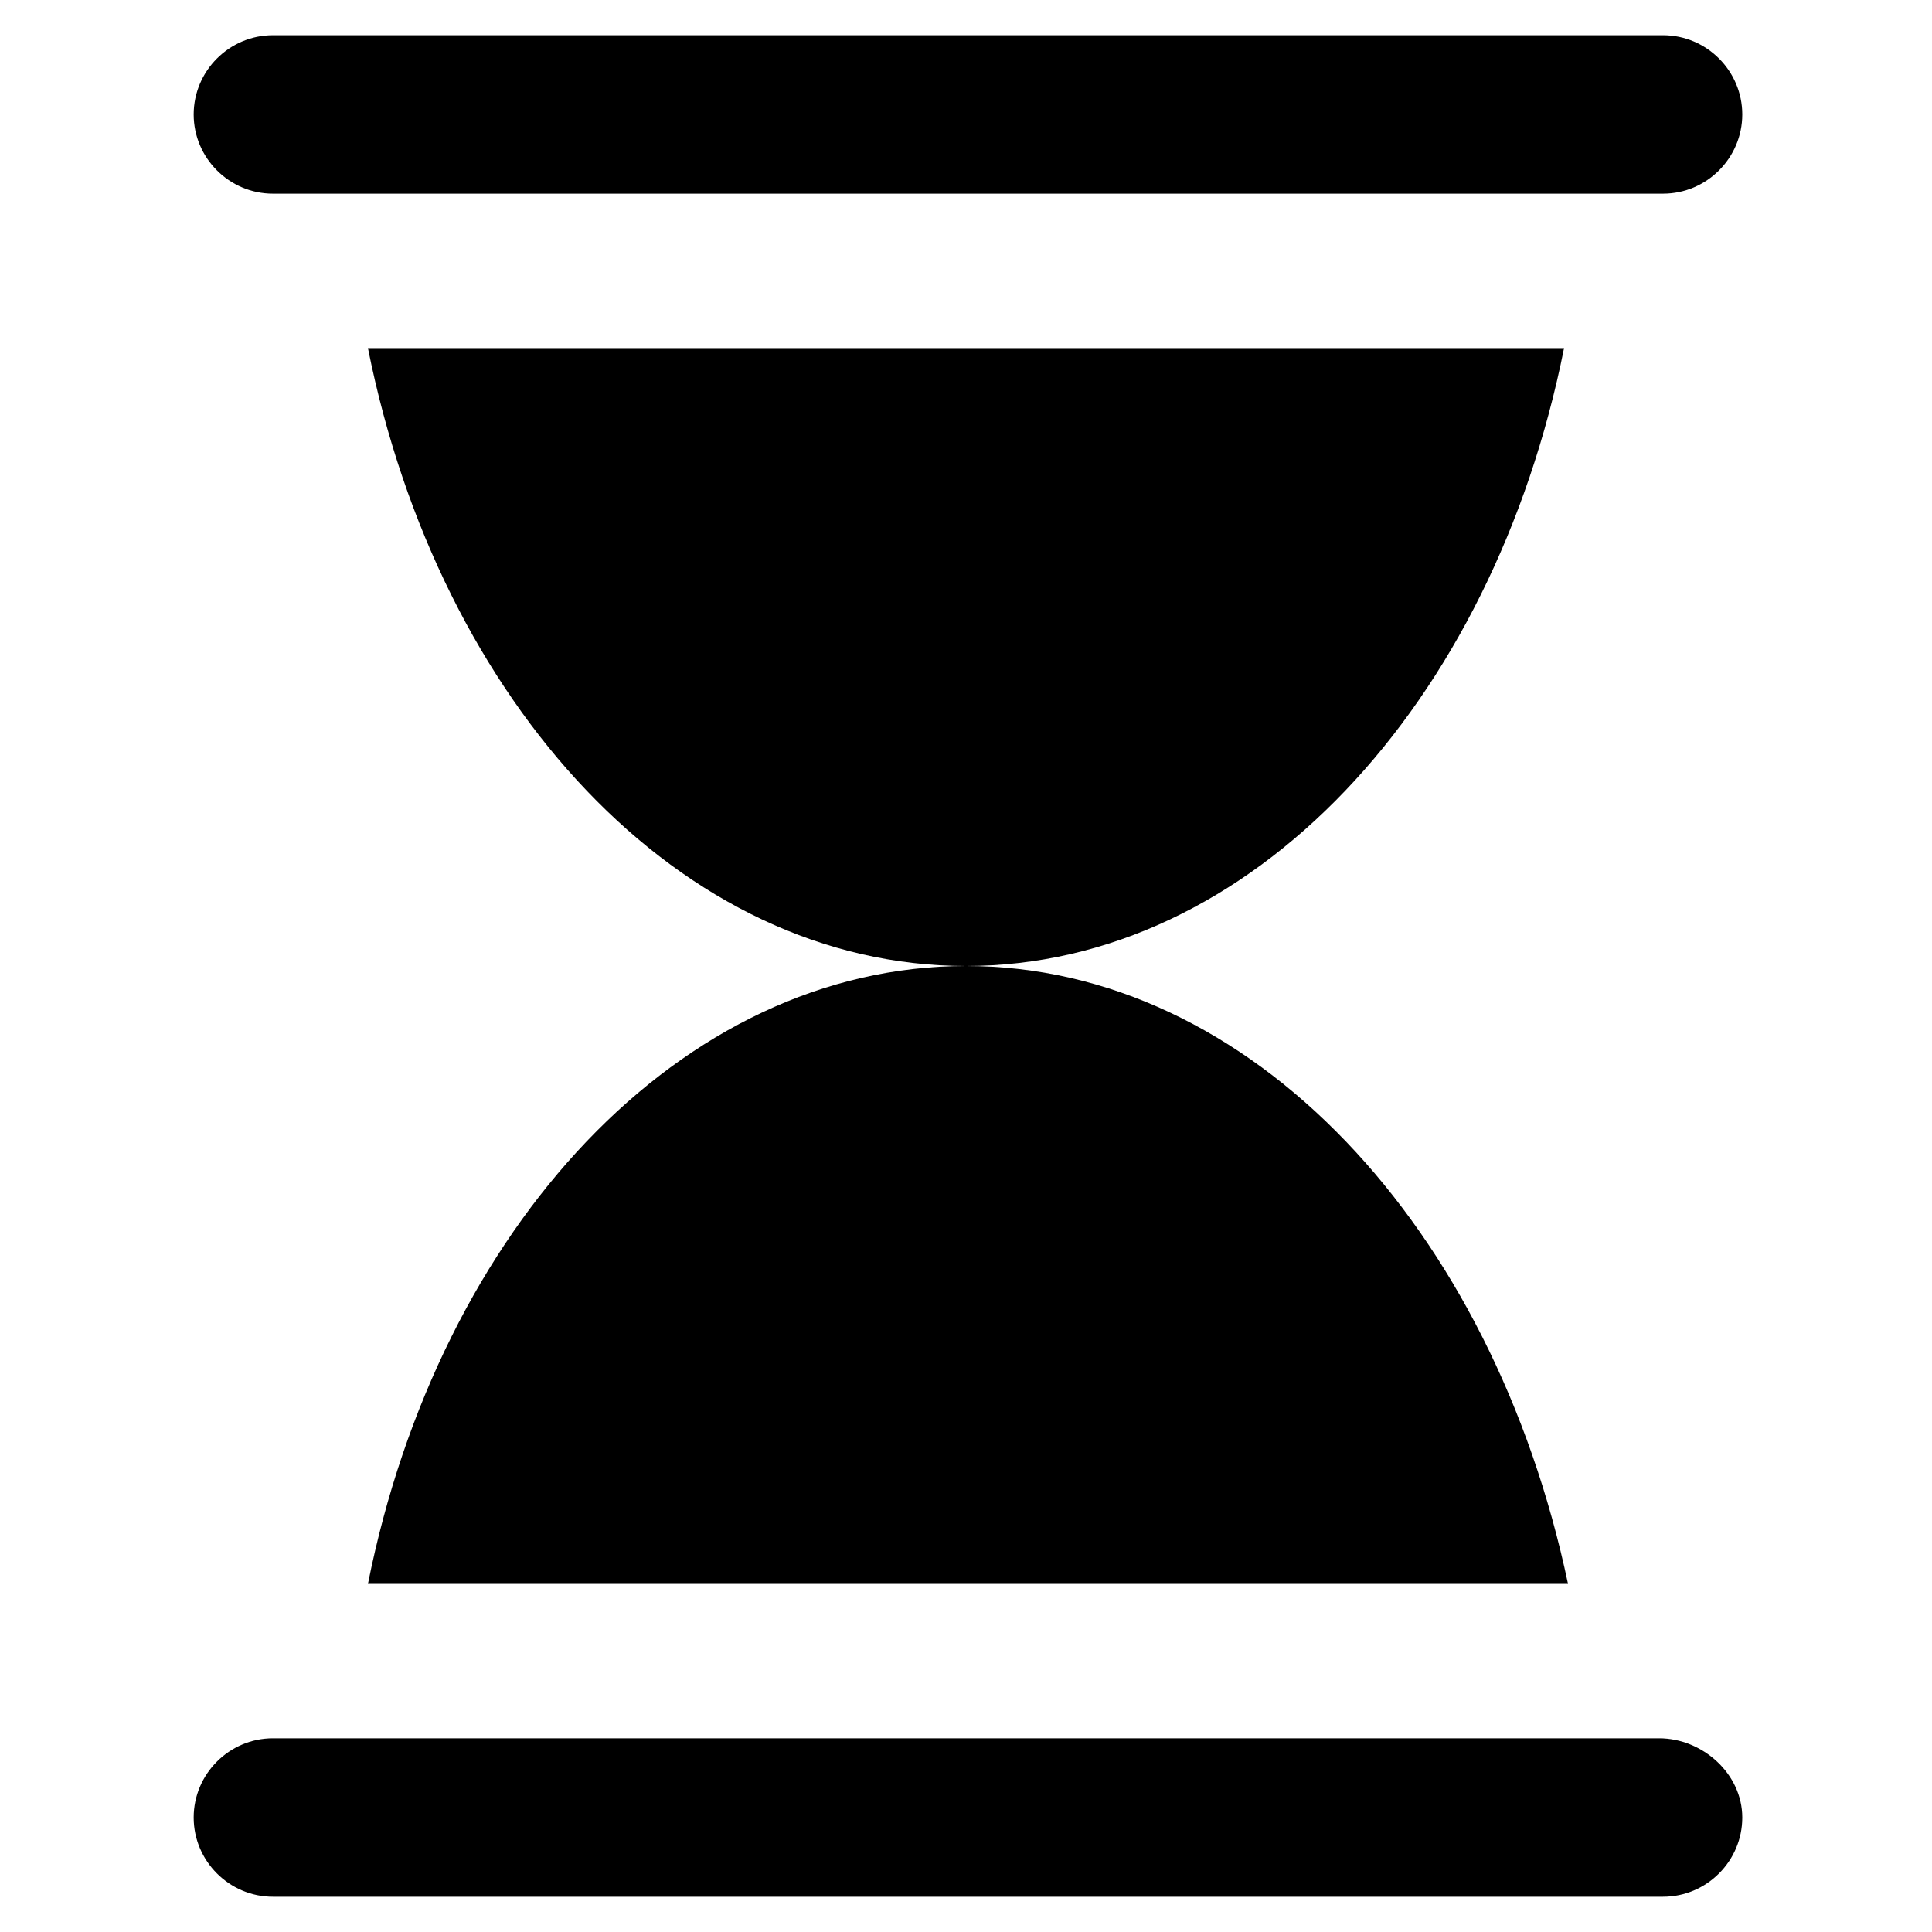
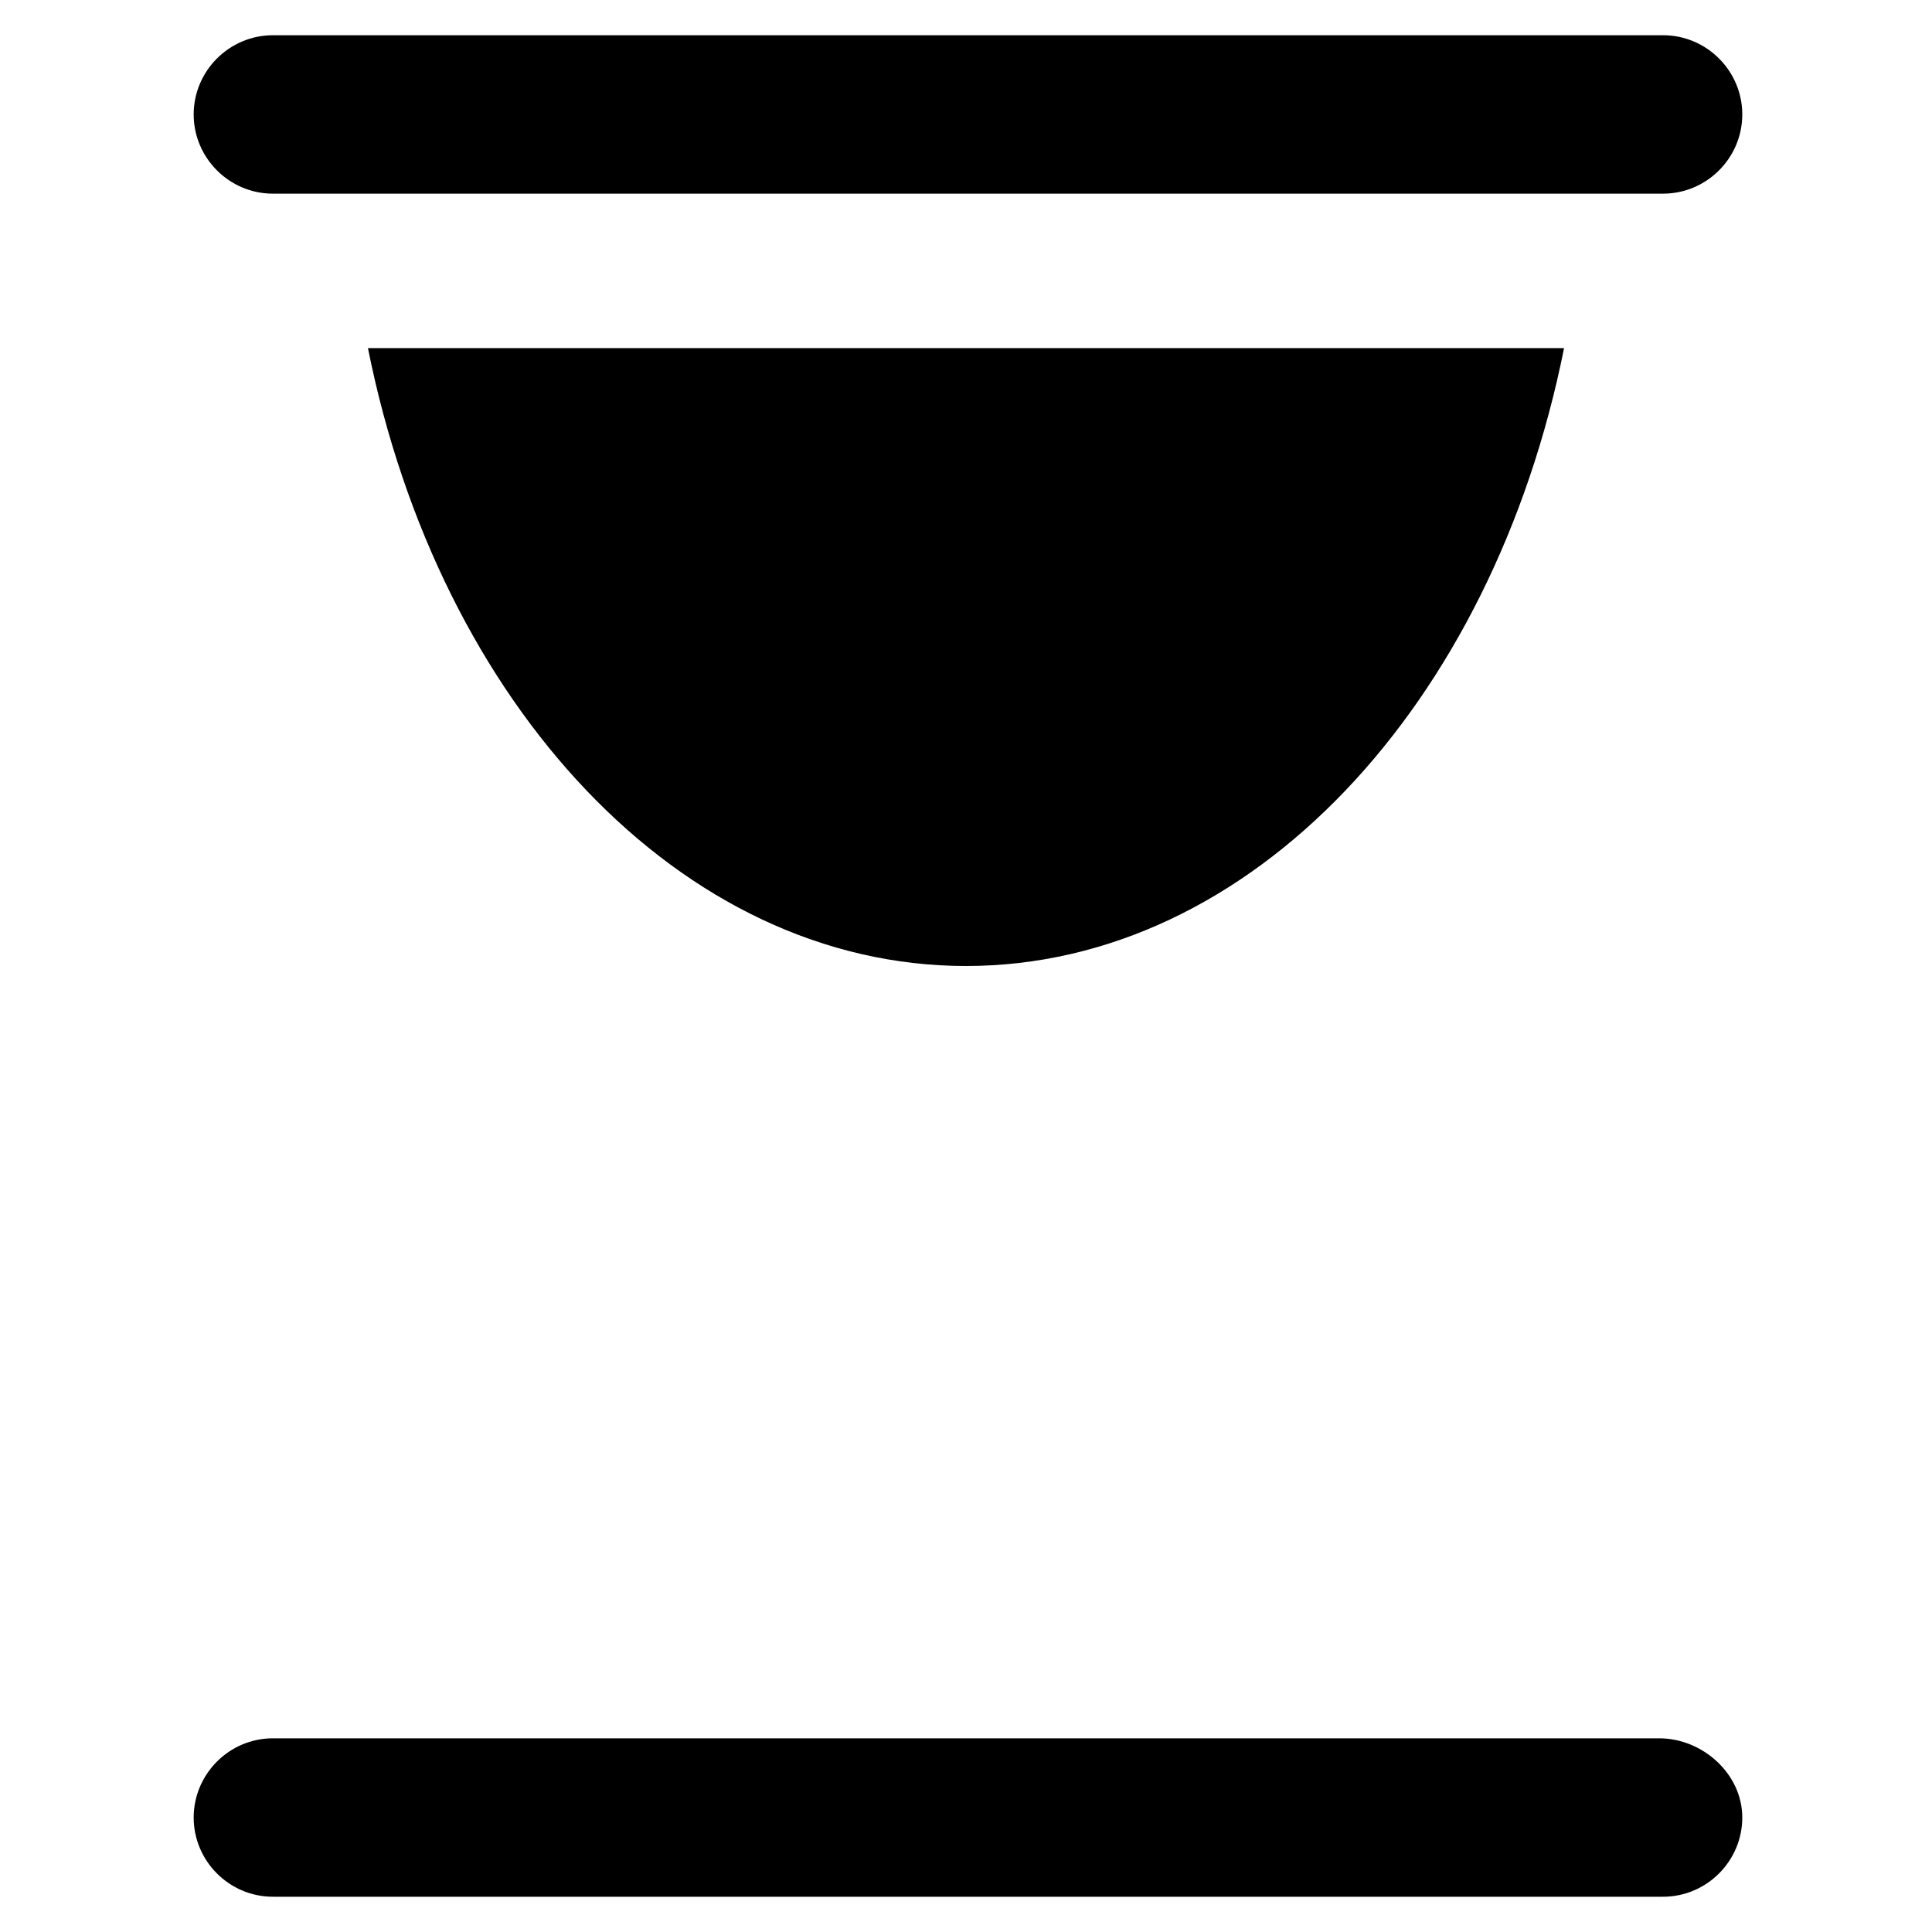
<svg xmlns="http://www.w3.org/2000/svg" fill="#000000" width="800px" height="800px" version="1.1" viewBox="144 144 512 512">
  <g>
    <path d="m558.49 236.26h-316.98c18.895 94.465 82.918 163.74 158.49 163.74 75.57 0 139.6-69.273 158.49-163.74z" />
    <path d="m216.32 195.32h368.41c11.547 0 20.992-9.445 20.992-20.992s-9.445-20.992-20.992-20.992h-368.41c-11.547 0-20.992 9.445-20.992 20.992s9.449 20.992 20.992 20.992z" />
-     <path d="m241.51 563.74h318.03c-19.941-94.465-83.969-163.74-159.54-163.74-75.574 0-139.6 69.273-158.49 163.74z" />
    <path d="m583.68 604.67h-367.36c-11.547 0-20.992 9.445-20.992 20.992 0 11.547 9.445 20.992 20.992 20.992h368.41c11.547 0 20.992-9.445 20.992-20.992 0.004-11.547-10.492-20.992-22.039-20.992z" />
  </g>
</svg>